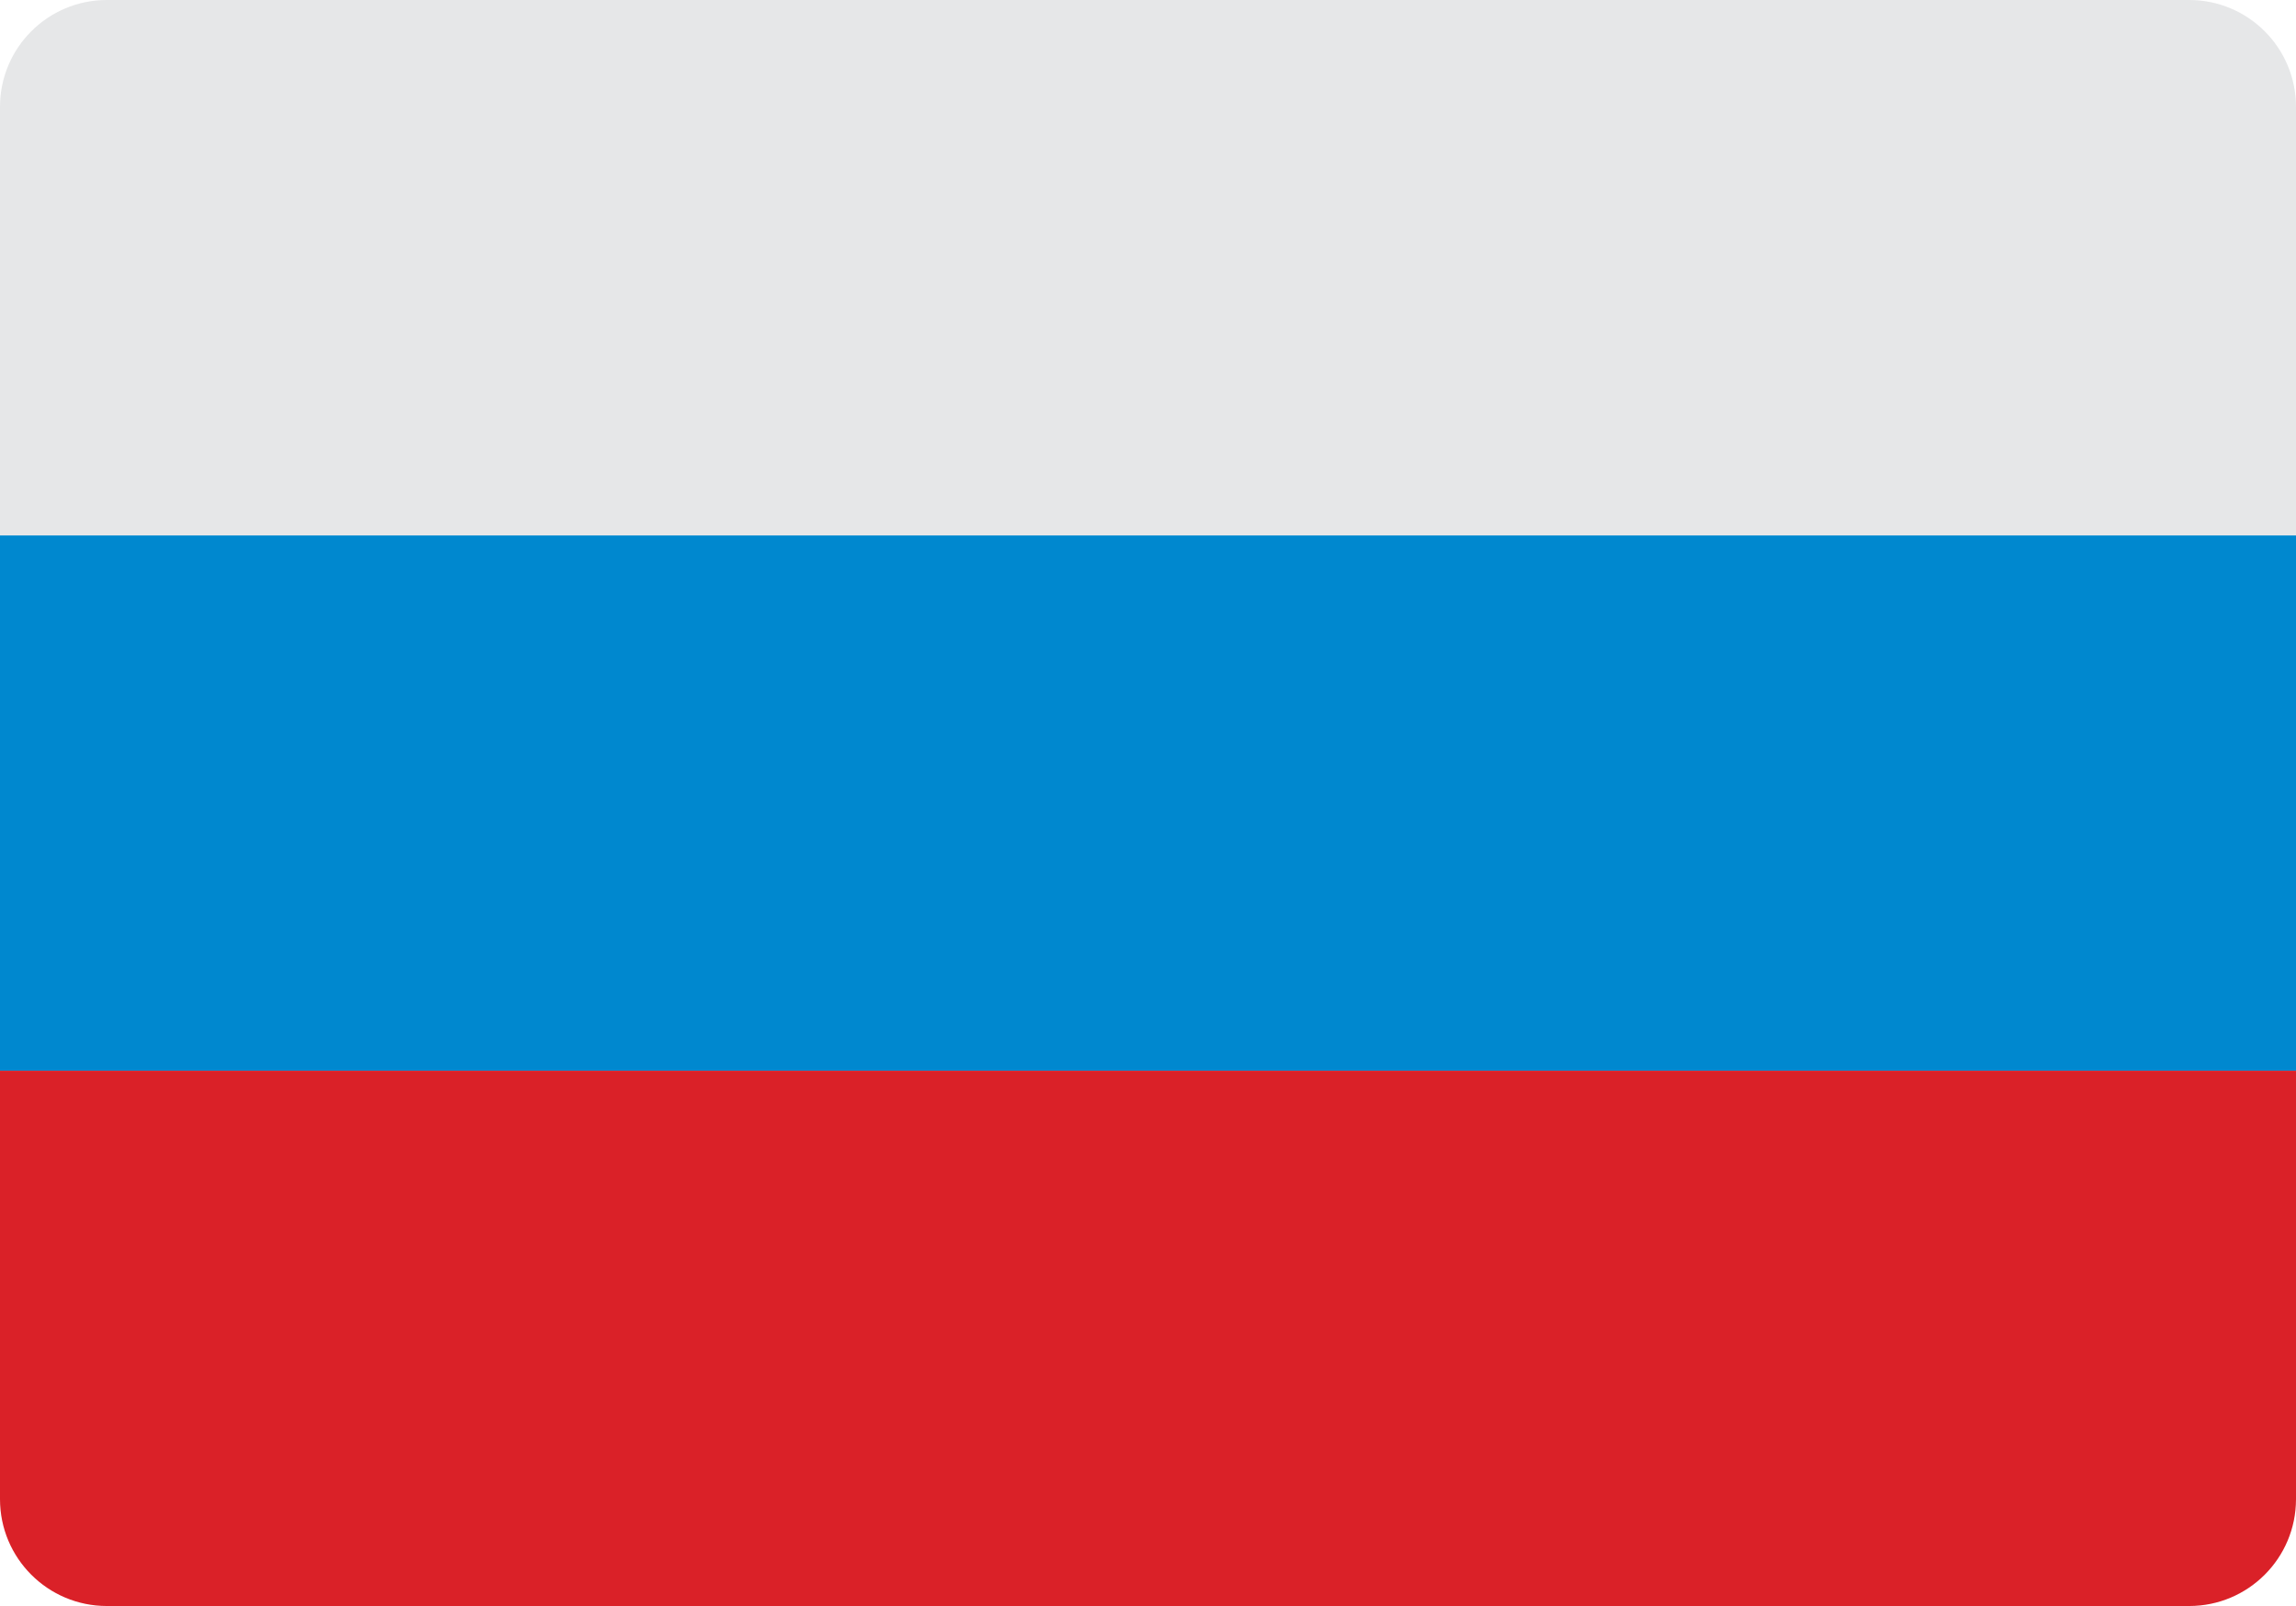
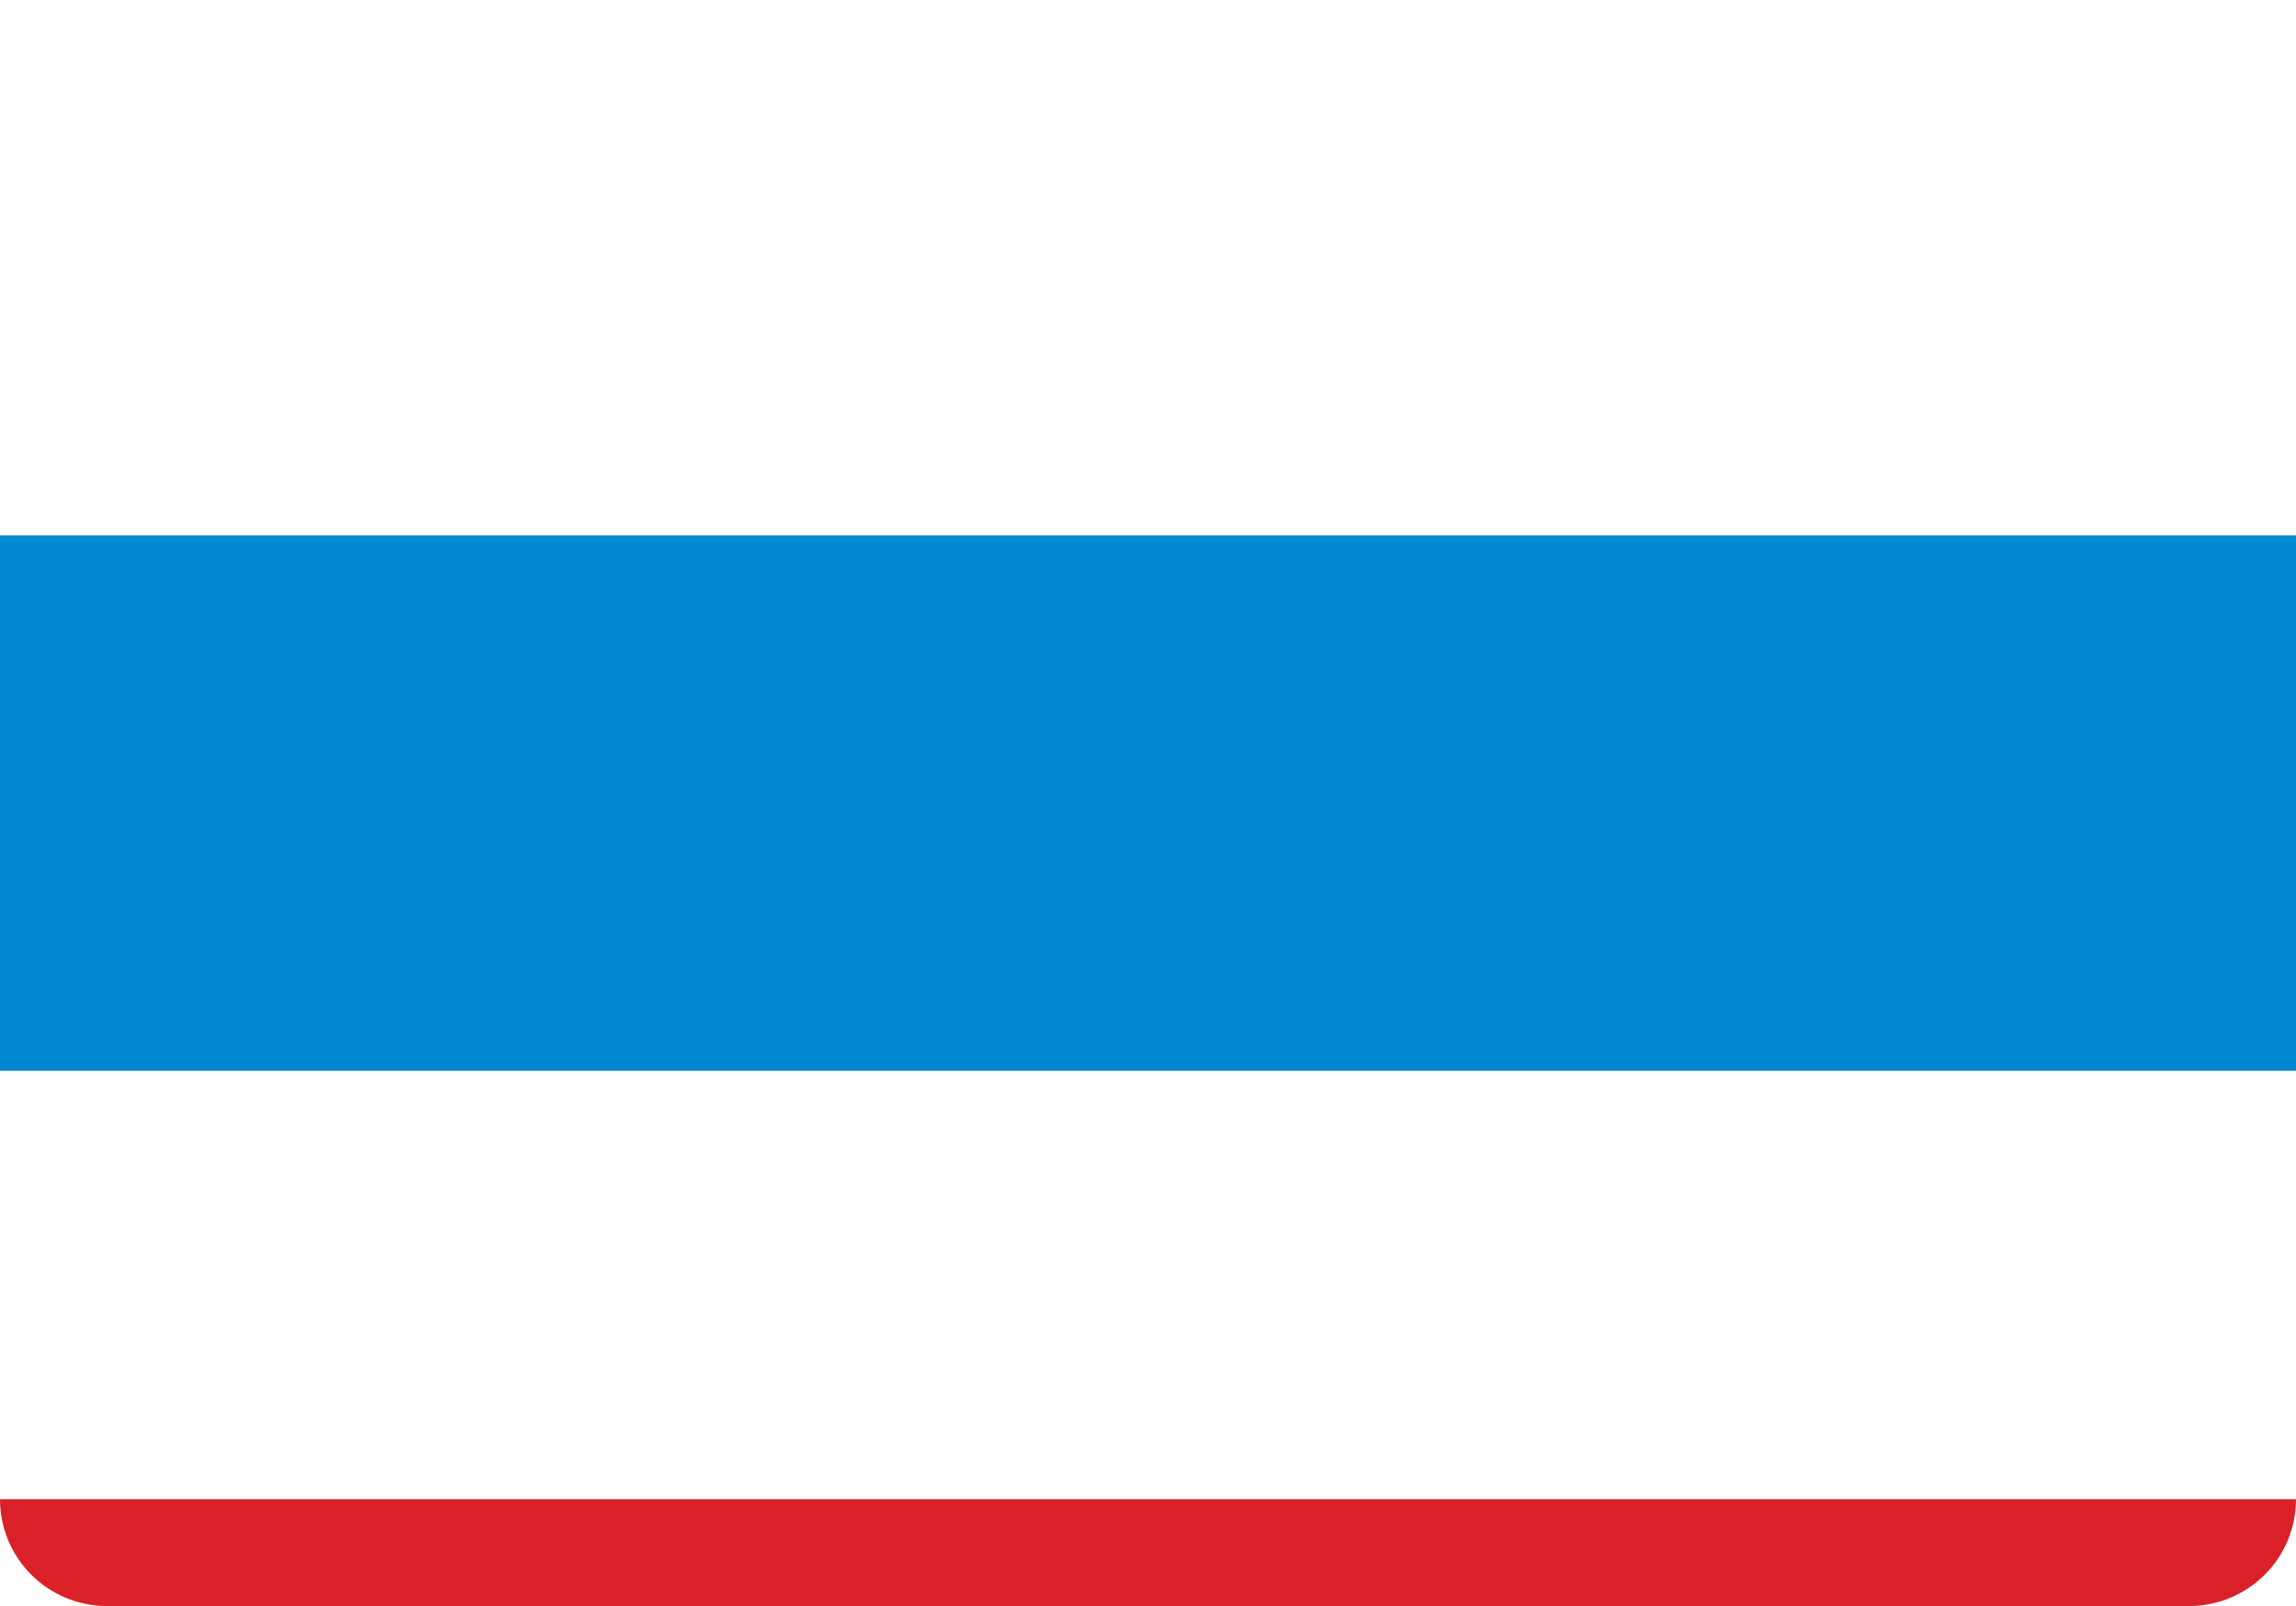
<svg xmlns="http://www.w3.org/2000/svg" id="_Слой_1" data-name="Слой 1" viewBox="0 0 129.13 90.34">
  <defs>
    <style> .cls-1 { fill: #0088cf; } .cls-2 { fill: #e6e7e8; } .cls-3 { fill: #da2128; } </style>
  </defs>
-   <path class="cls-2" d="M0,6.01v24.11h129.13V6.01c0-3.32-2.69-6.01-6.01-6.01H6.01C2.69,0,0,2.69,0,6.01Z" />
  <rect class="cls-1" y="30.12" width="129.13" height="30.11" />
-   <path class="cls-3" d="M0,84.33c0,3.32,2.69,6.01,6.01,6.01h117.11c3.32,0,6.01-2.69,6.01-6.01v-24.1H0v24.1Z" />
+   <path class="cls-3" d="M0,84.33c0,3.32,2.69,6.01,6.01,6.01h117.11c3.32,0,6.01-2.69,6.01-6.01v-24.1v24.1Z" />
</svg>